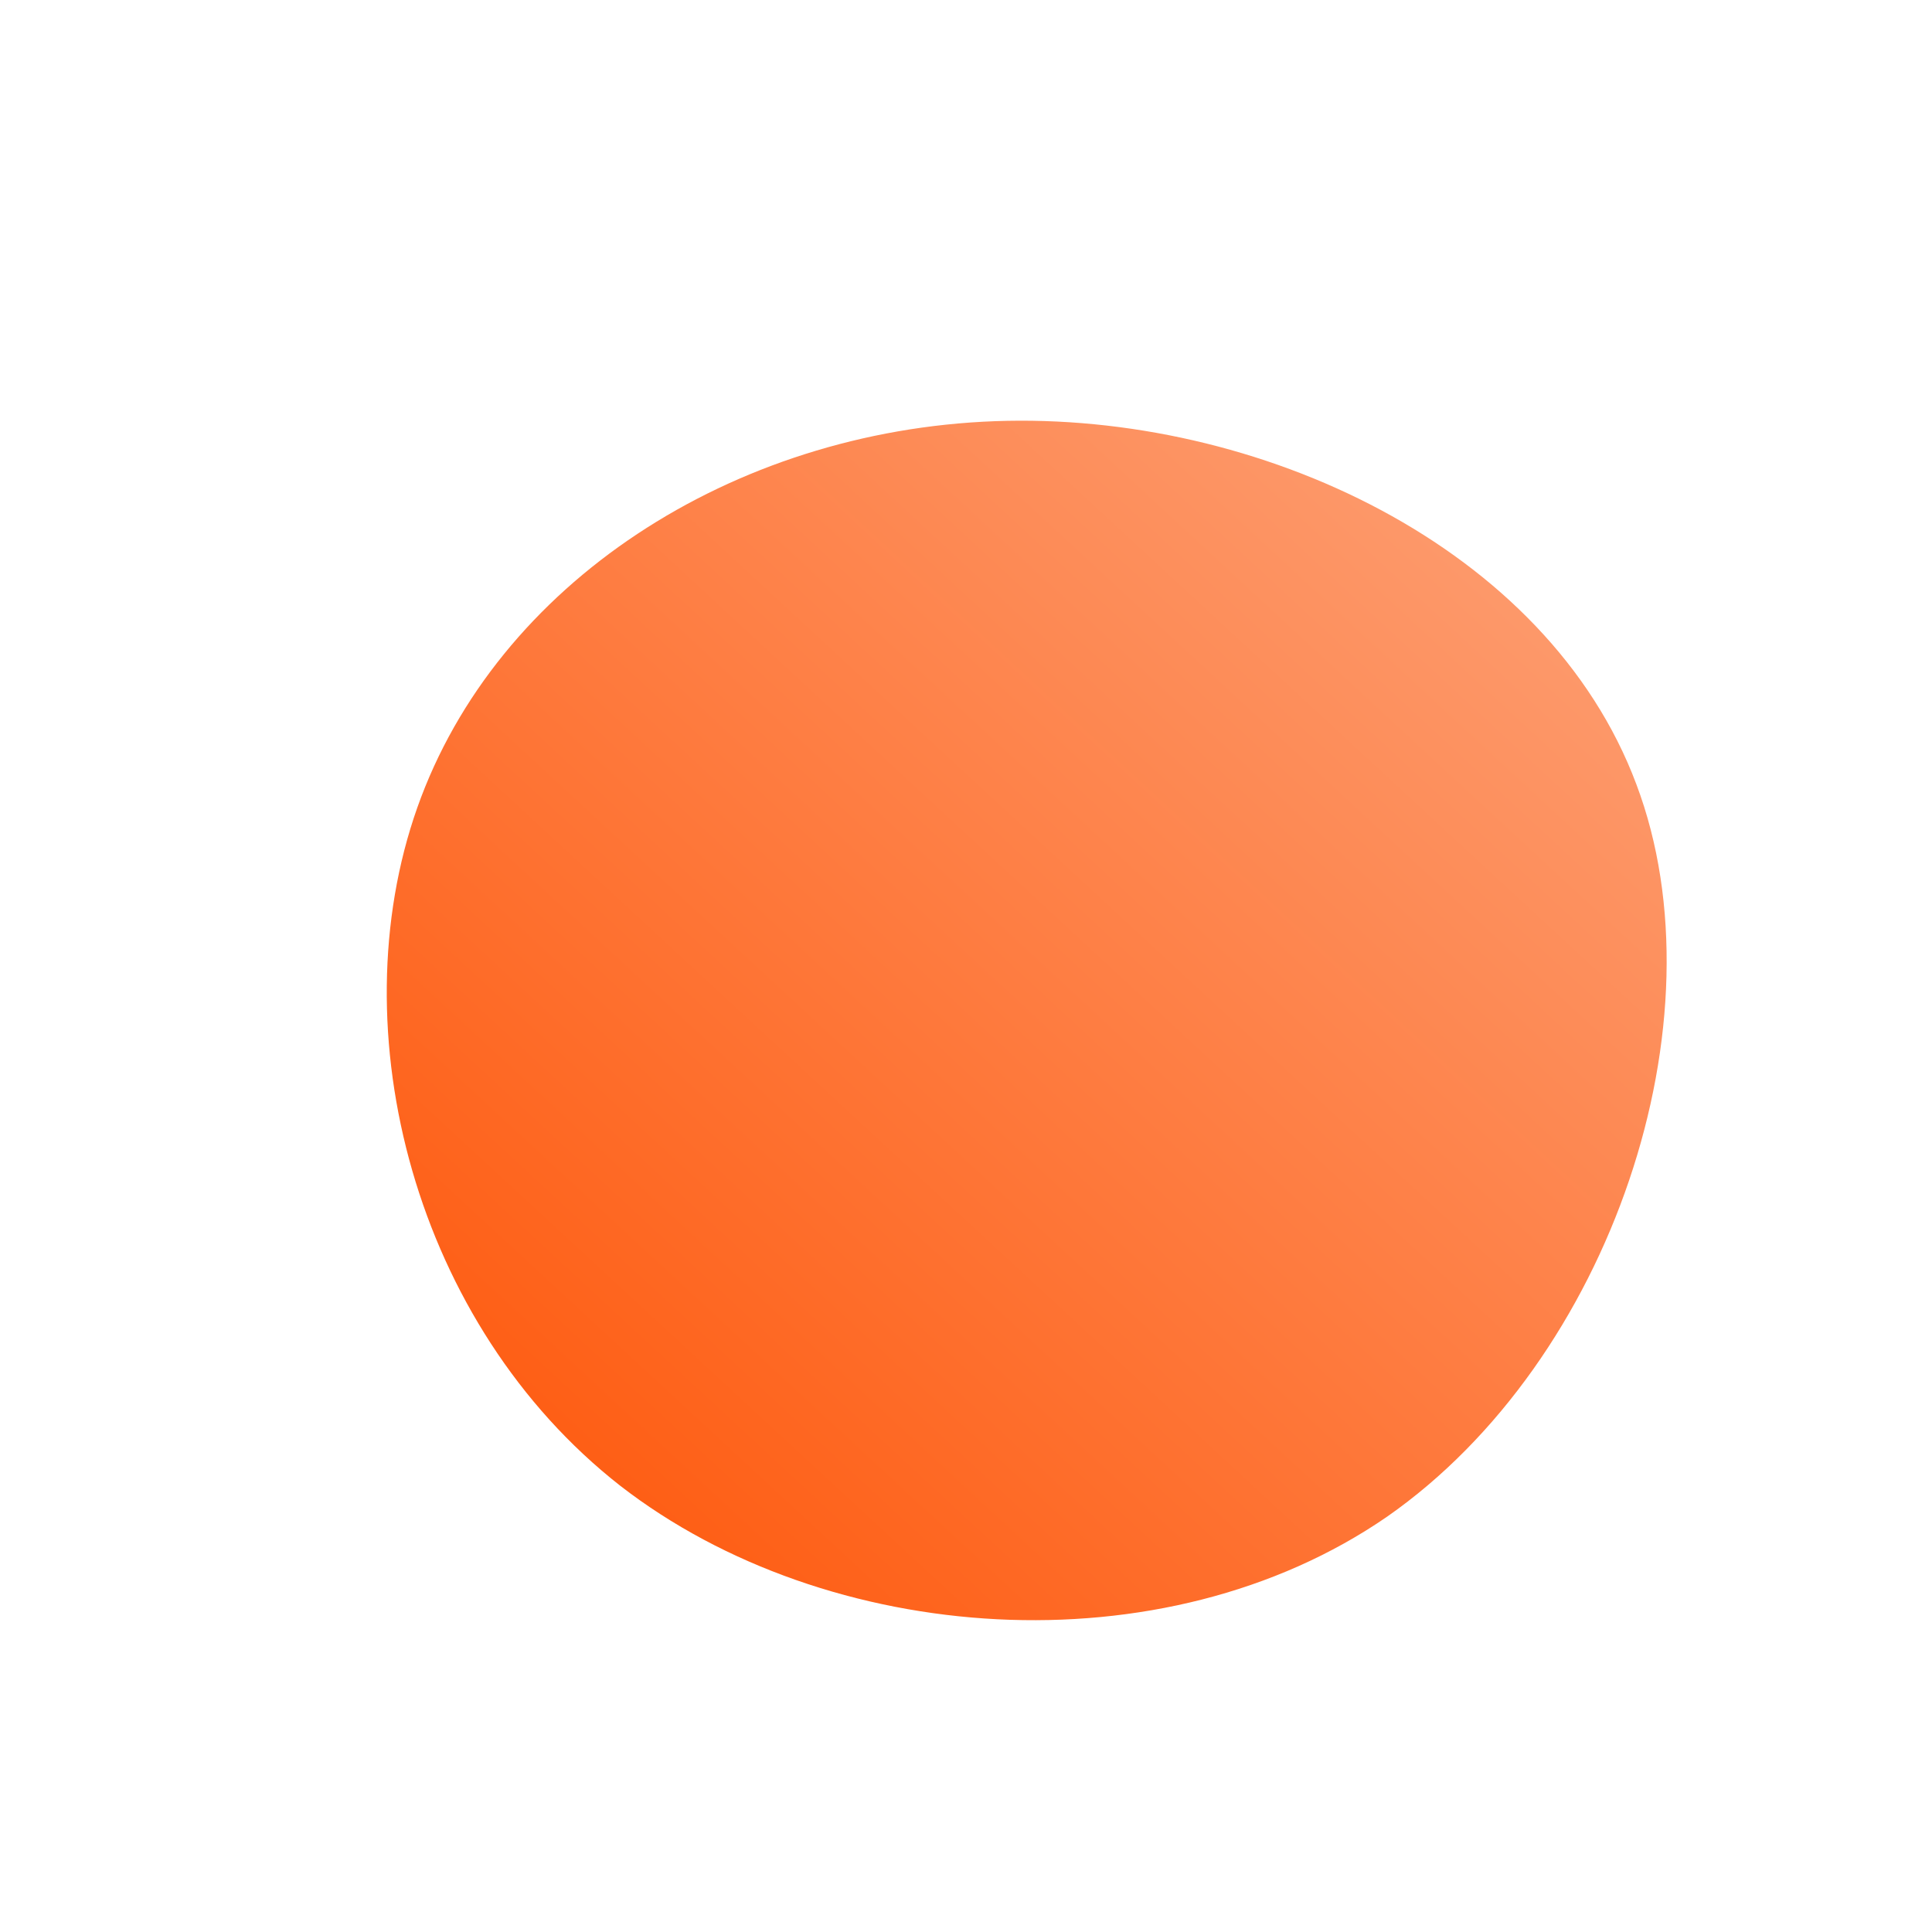
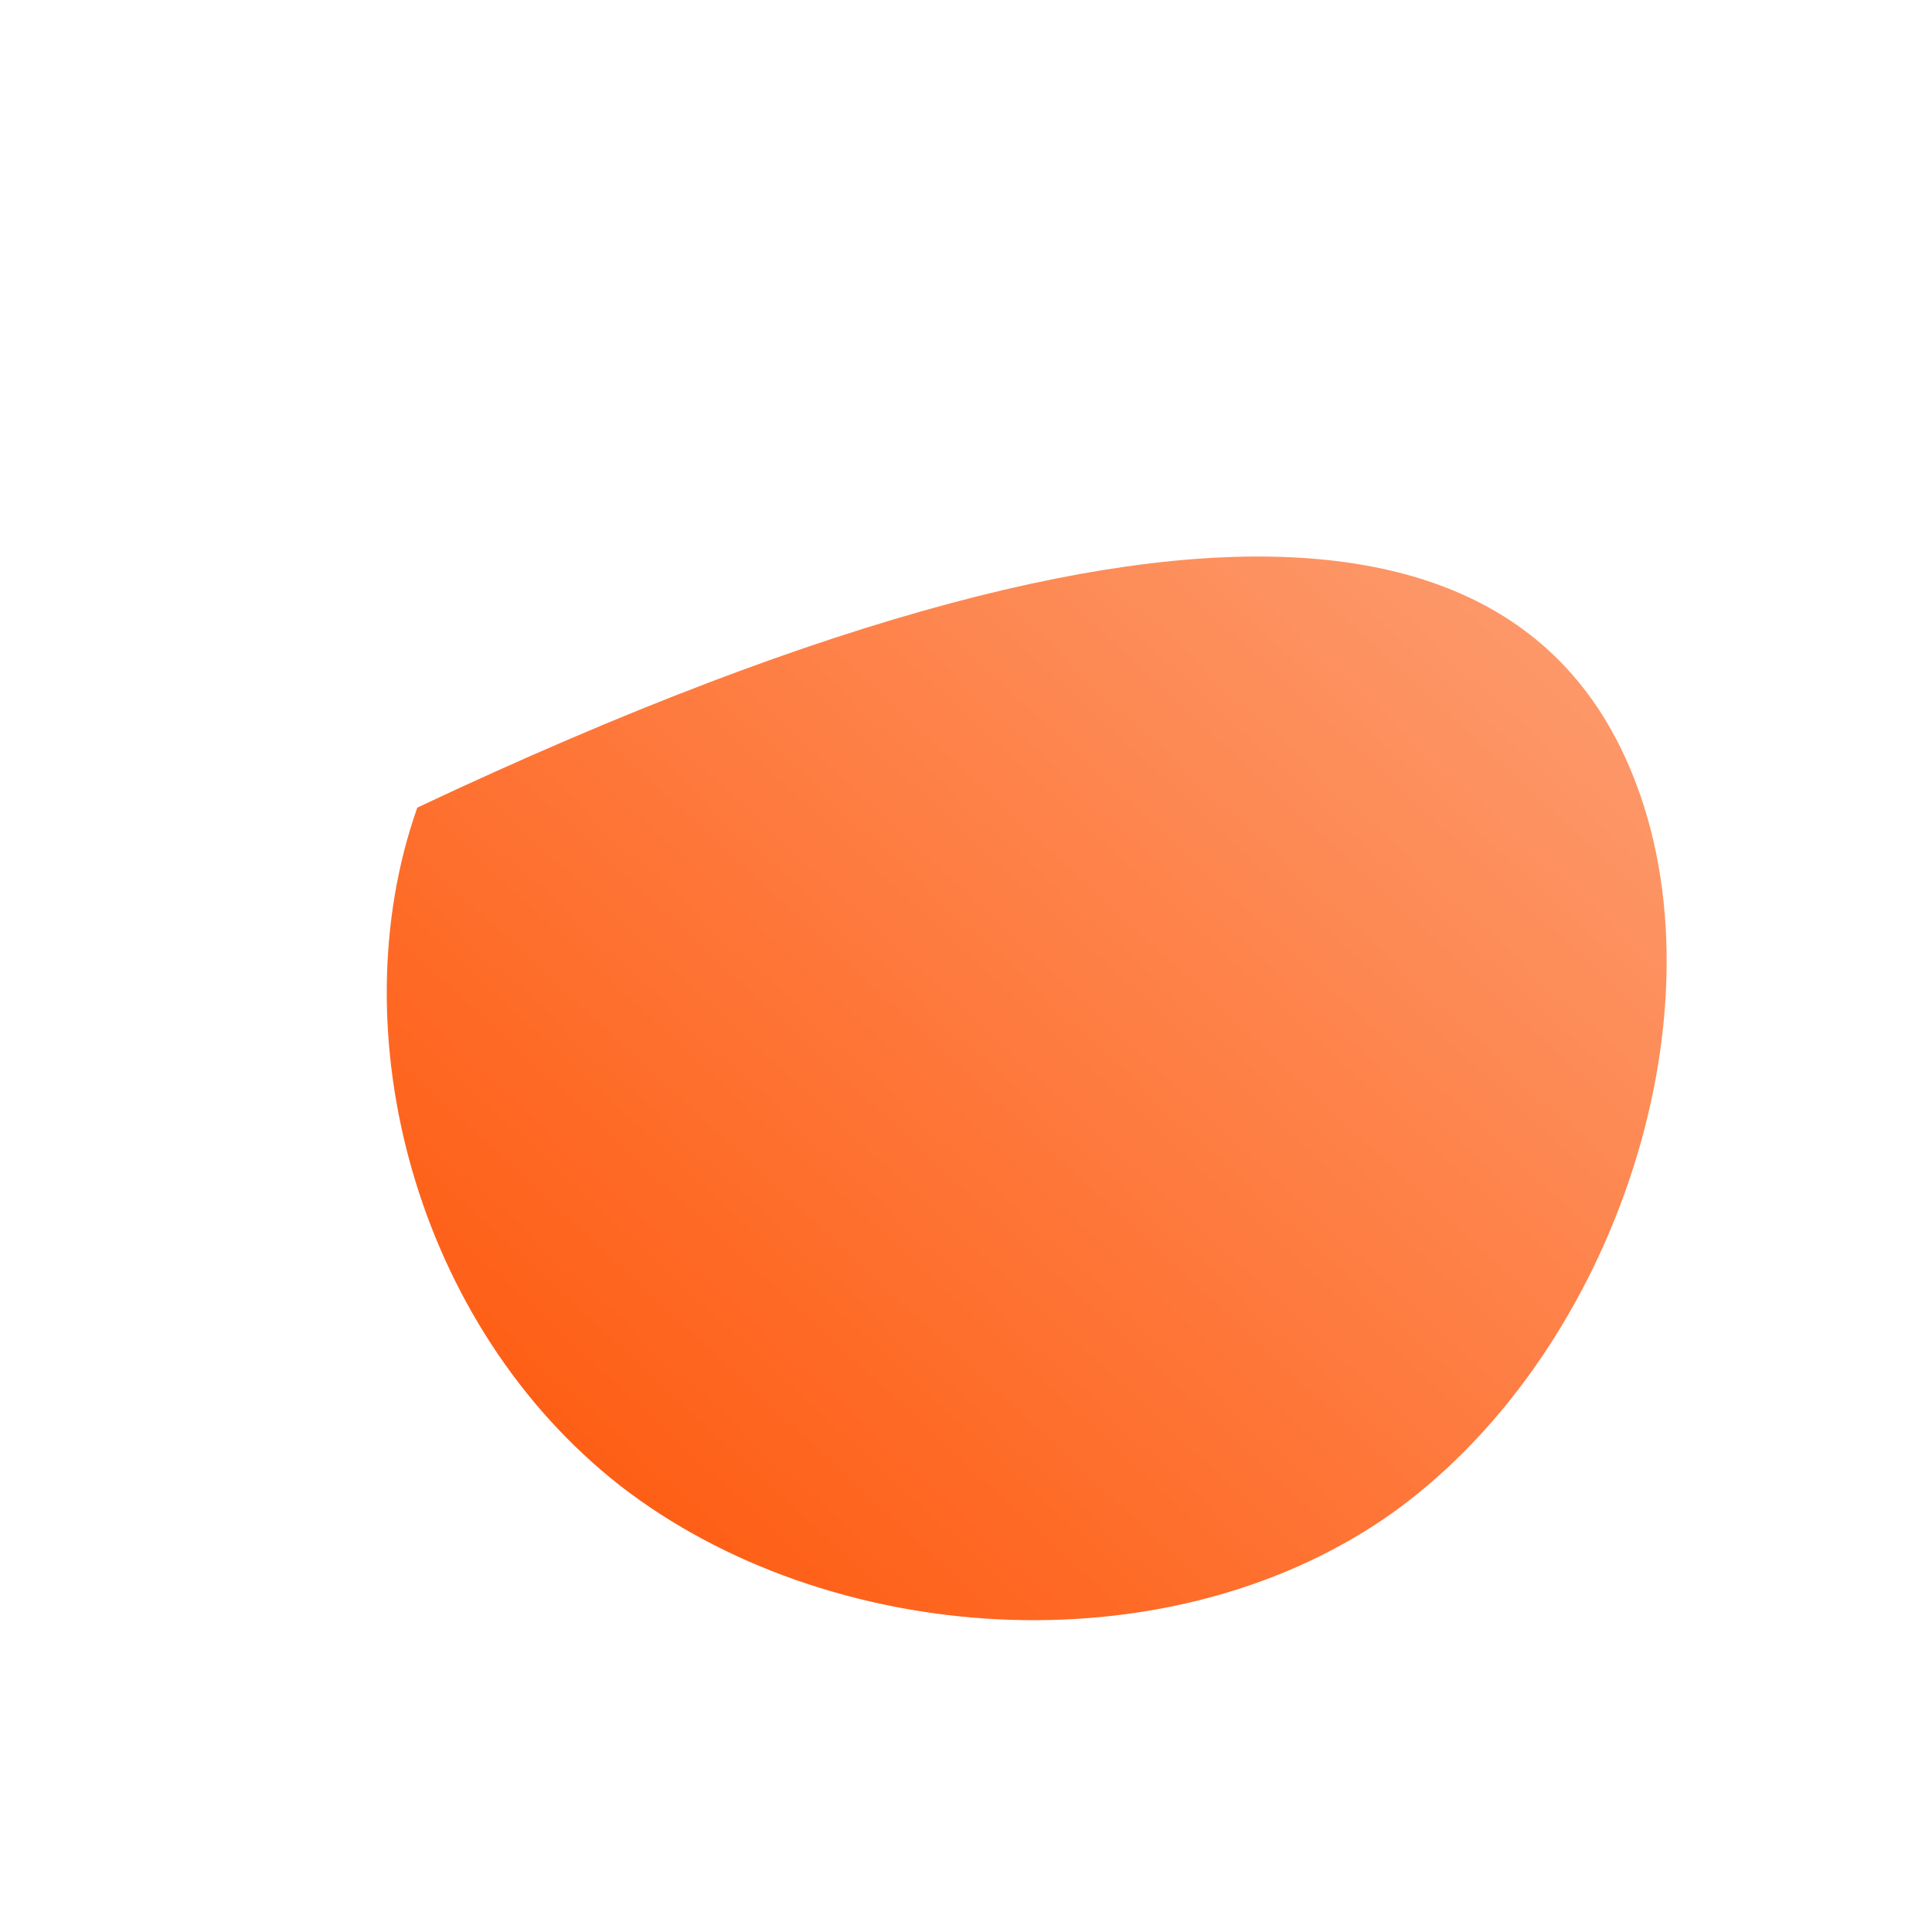
<svg xmlns="http://www.w3.org/2000/svg" id="sw-js-blob-svg" viewBox="0 0 100 100">
  <defs>
    <linearGradient id="sw-gradient" x1="0" x2="1" y1="1" y2="0">
      <stop id="stop1" stop-color="rgba(254, 80, 0, 1)" offset="0%" />
      <stop id="stop2" stop-color="rgba(253.221, 165.1, 124.585, 1)" offset="100%" />
    </linearGradient>
  </defs>
-   <path fill="url(#sw-gradient)" d="M34.7,-9.4C39.3,2.8,33.4,20.4,21.8,28.5C10.2,36.5,-7.2,35.2,-17.9,26.9C-28.5,18.6,-32.5,3.4,-28.4,-8.2C-24.3,-19.8,-12.1,-27.7,1.5,-28.2C15.1,-28.7,30.1,-21.7,34.7,-9.4Z" width="100%" height="100%" transform="translate(50 50)" stroke-width="0" style="transition: all 0.3s ease 0s;" />
+   <path fill="url(#sw-gradient)" d="M34.7,-9.4C39.3,2.8,33.4,20.4,21.8,28.5C10.2,36.5,-7.2,35.2,-17.9,26.9C-28.5,18.6,-32.5,3.4,-28.4,-8.2C15.1,-28.7,30.1,-21.7,34.7,-9.4Z" width="100%" height="100%" transform="translate(50 50)" stroke-width="0" style="transition: all 0.3s ease 0s;" />
</svg>